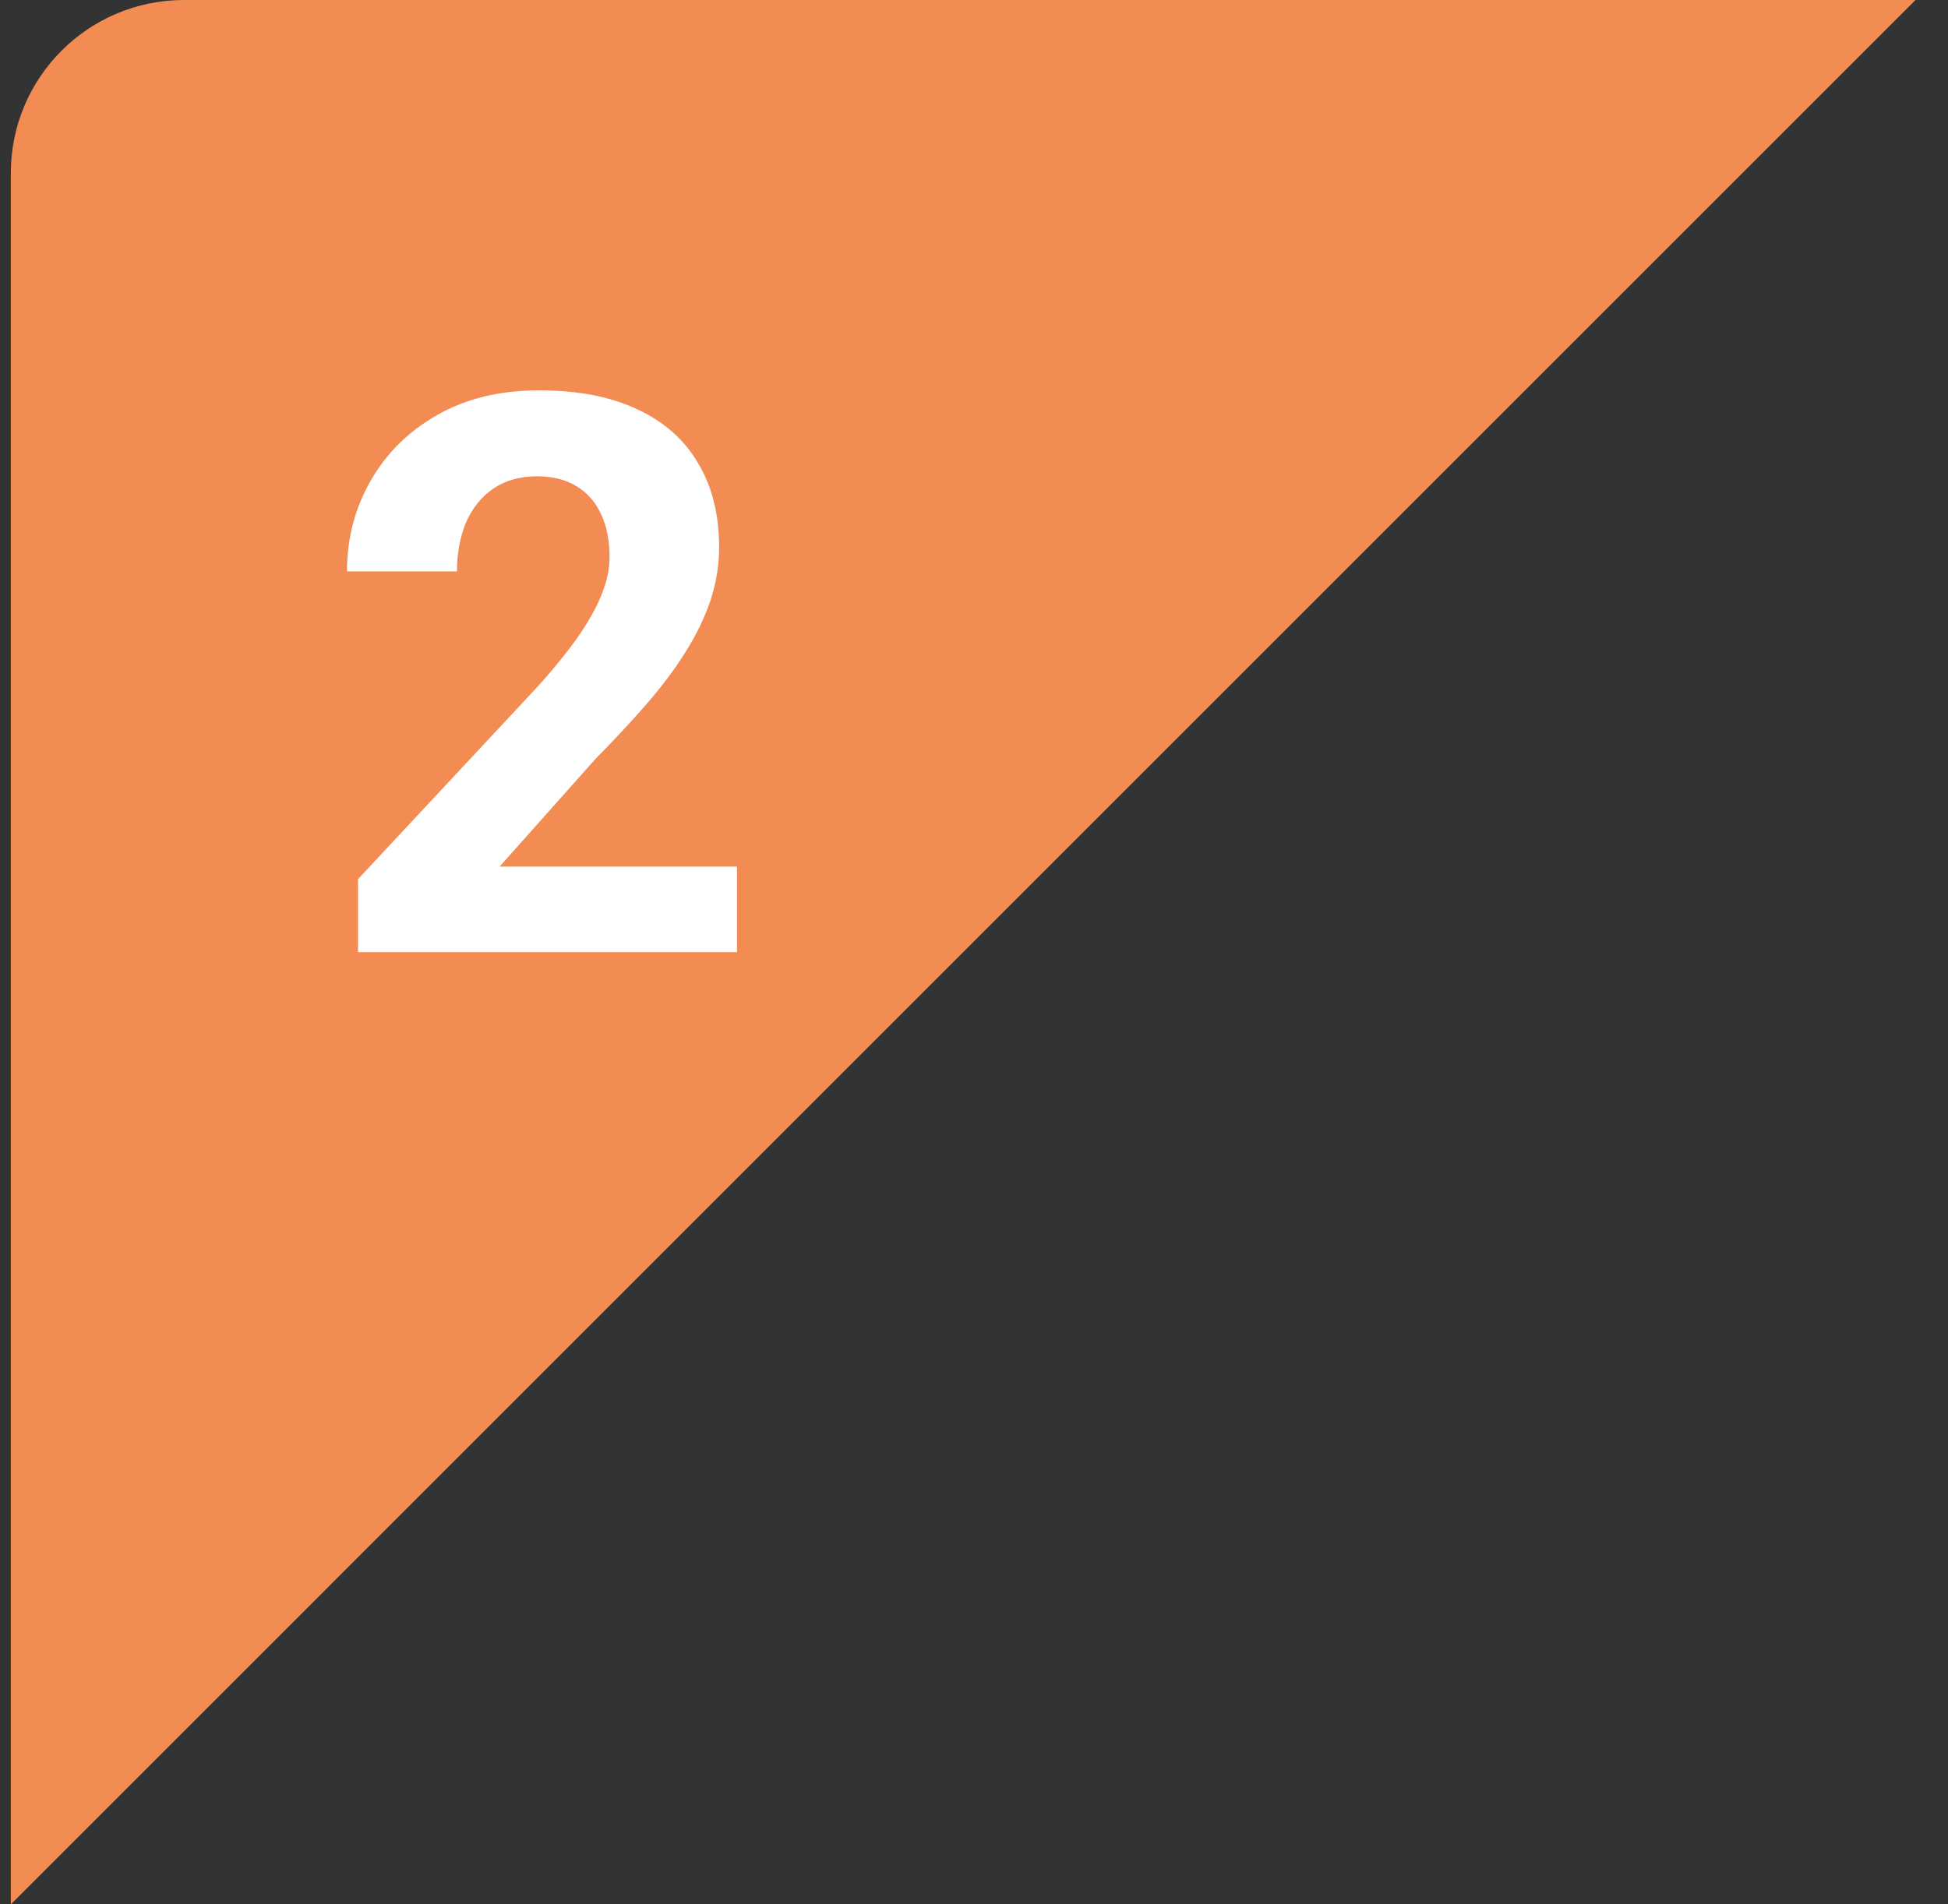
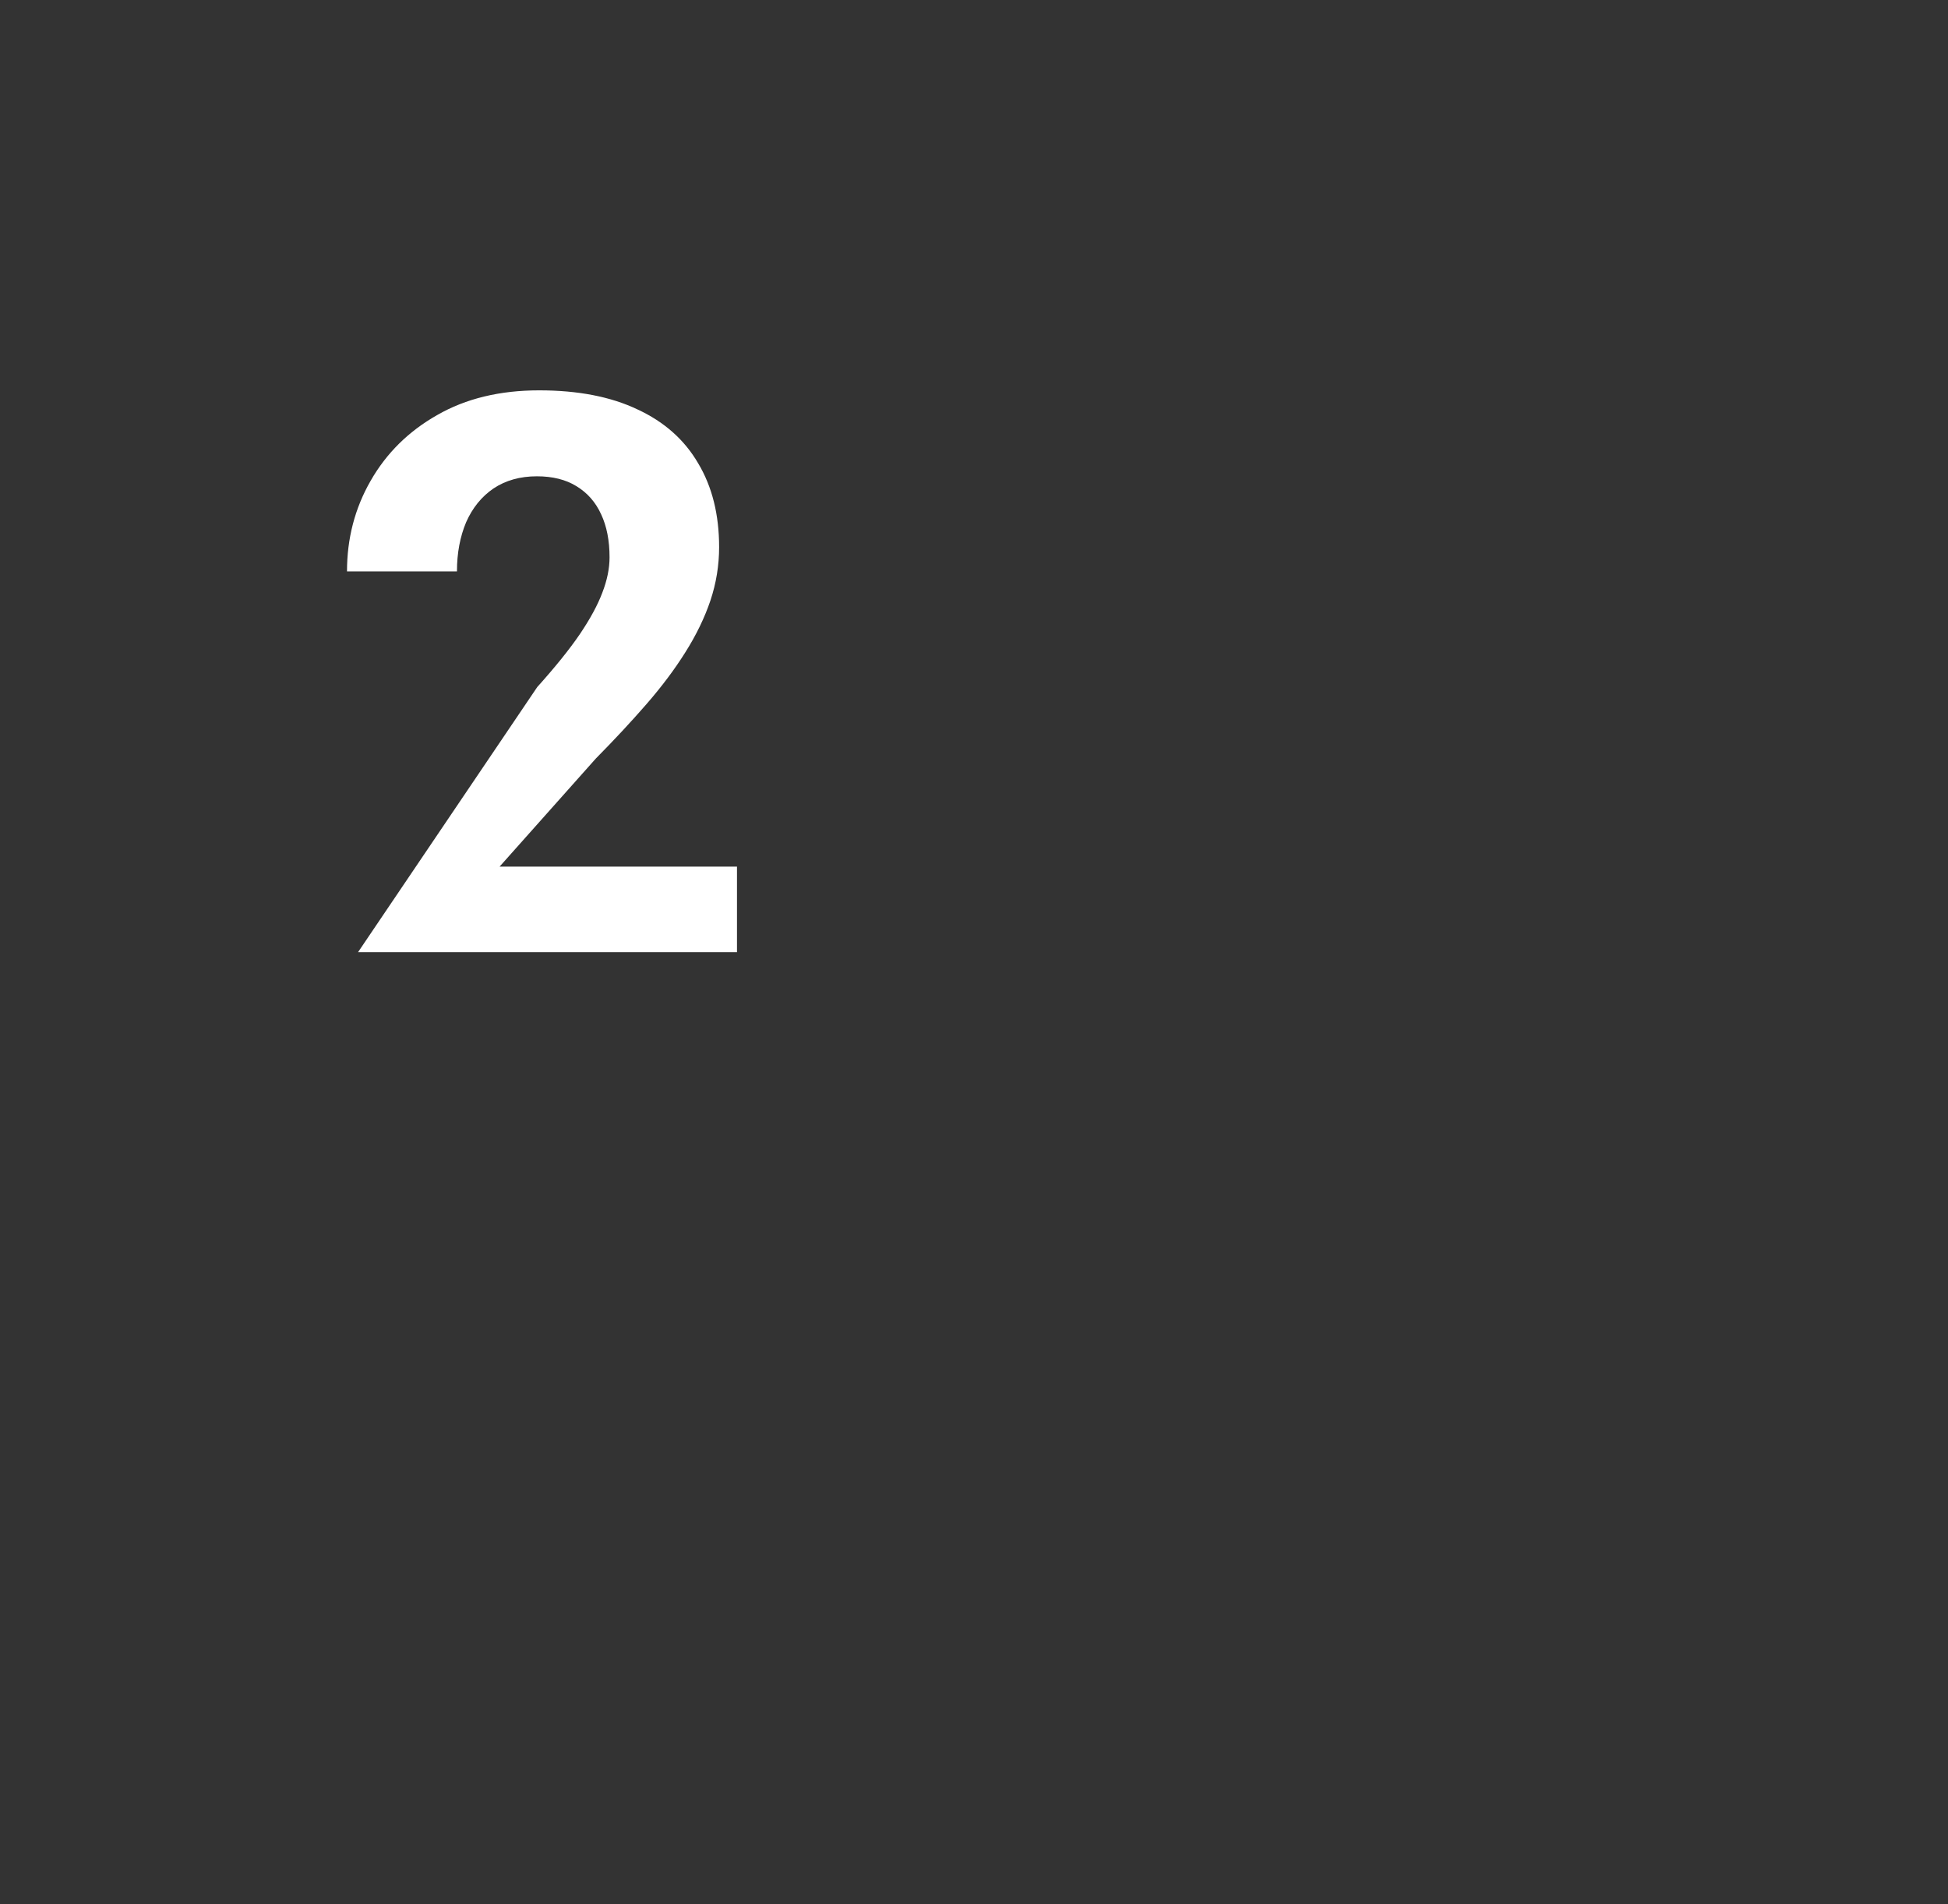
<svg xmlns="http://www.w3.org/2000/svg" viewBox="0 0 45 44" fill="none">
  <rect x="0" y="0" width="45" height="44" fill="#333333" stroke="none" />
  <g clip-path="url(#clip0_127_1168)">
-     <path d="M44.25 0H0.25V44L44.25 0Z" fill="#F28C53" />
-     <path d="M17.025 20.023V22H8.271V20.312L12.411 15.874C12.827 15.411 13.155 15.004 13.395 14.652C13.636 14.295 13.808 13.976 13.914 13.694C14.025 13.407 14.081 13.135 14.081 12.877C14.081 12.49 14.016 12.159 13.887 11.884C13.759 11.602 13.568 11.386 13.316 11.233C13.07 11.081 12.765 11.005 12.402 11.005C12.015 11.005 11.681 11.099 11.4 11.286C11.125 11.474 10.914 11.734 10.767 12.068C10.627 12.402 10.556 12.78 10.556 13.202H8.016C8.016 12.44 8.198 11.743 8.561 11.11C8.925 10.472 9.437 9.965 10.099 9.59C10.761 9.209 11.547 9.019 12.455 9.019C13.351 9.019 14.107 9.165 14.723 9.458C15.344 9.745 15.812 10.161 16.129 10.706C16.451 11.245 16.612 11.89 16.612 12.64C16.612 13.062 16.545 13.475 16.41 13.879C16.275 14.277 16.082 14.676 15.83 15.074C15.584 15.467 15.285 15.865 14.933 16.27C14.582 16.674 14.192 17.093 13.764 17.526L11.541 20.023H17.025Z" fill="white" />
+     <path d="M17.025 20.023V22H8.271L12.411 15.874C12.827 15.411 13.155 15.004 13.395 14.652C13.636 14.295 13.808 13.976 13.914 13.694C14.025 13.407 14.081 13.135 14.081 12.877C14.081 12.49 14.016 12.159 13.887 11.884C13.759 11.602 13.568 11.386 13.316 11.233C13.07 11.081 12.765 11.005 12.402 11.005C12.015 11.005 11.681 11.099 11.4 11.286C11.125 11.474 10.914 11.734 10.767 12.068C10.627 12.402 10.556 12.78 10.556 13.202H8.016C8.016 12.44 8.198 11.743 8.561 11.11C8.925 10.472 9.437 9.965 10.099 9.59C10.761 9.209 11.547 9.019 12.455 9.019C13.351 9.019 14.107 9.165 14.723 9.458C15.344 9.745 15.812 10.161 16.129 10.706C16.451 11.245 16.612 11.89 16.612 12.64C16.612 13.062 16.545 13.475 16.41 13.879C16.275 14.277 16.082 14.676 15.83 15.074C15.584 15.467 15.285 15.865 14.933 16.27C14.582 16.674 14.192 17.093 13.764 17.526L11.541 20.023H17.025Z" fill="white" />
  </g>
  <defs>
    <clipPath id="clip0_127_1168">
      <path d="M0.25 4C0.25 1.791 2.041 0 4.25 0H44.25V44H0.25V4Z" fill="white" />
    </clipPath>
  </defs>
</svg>